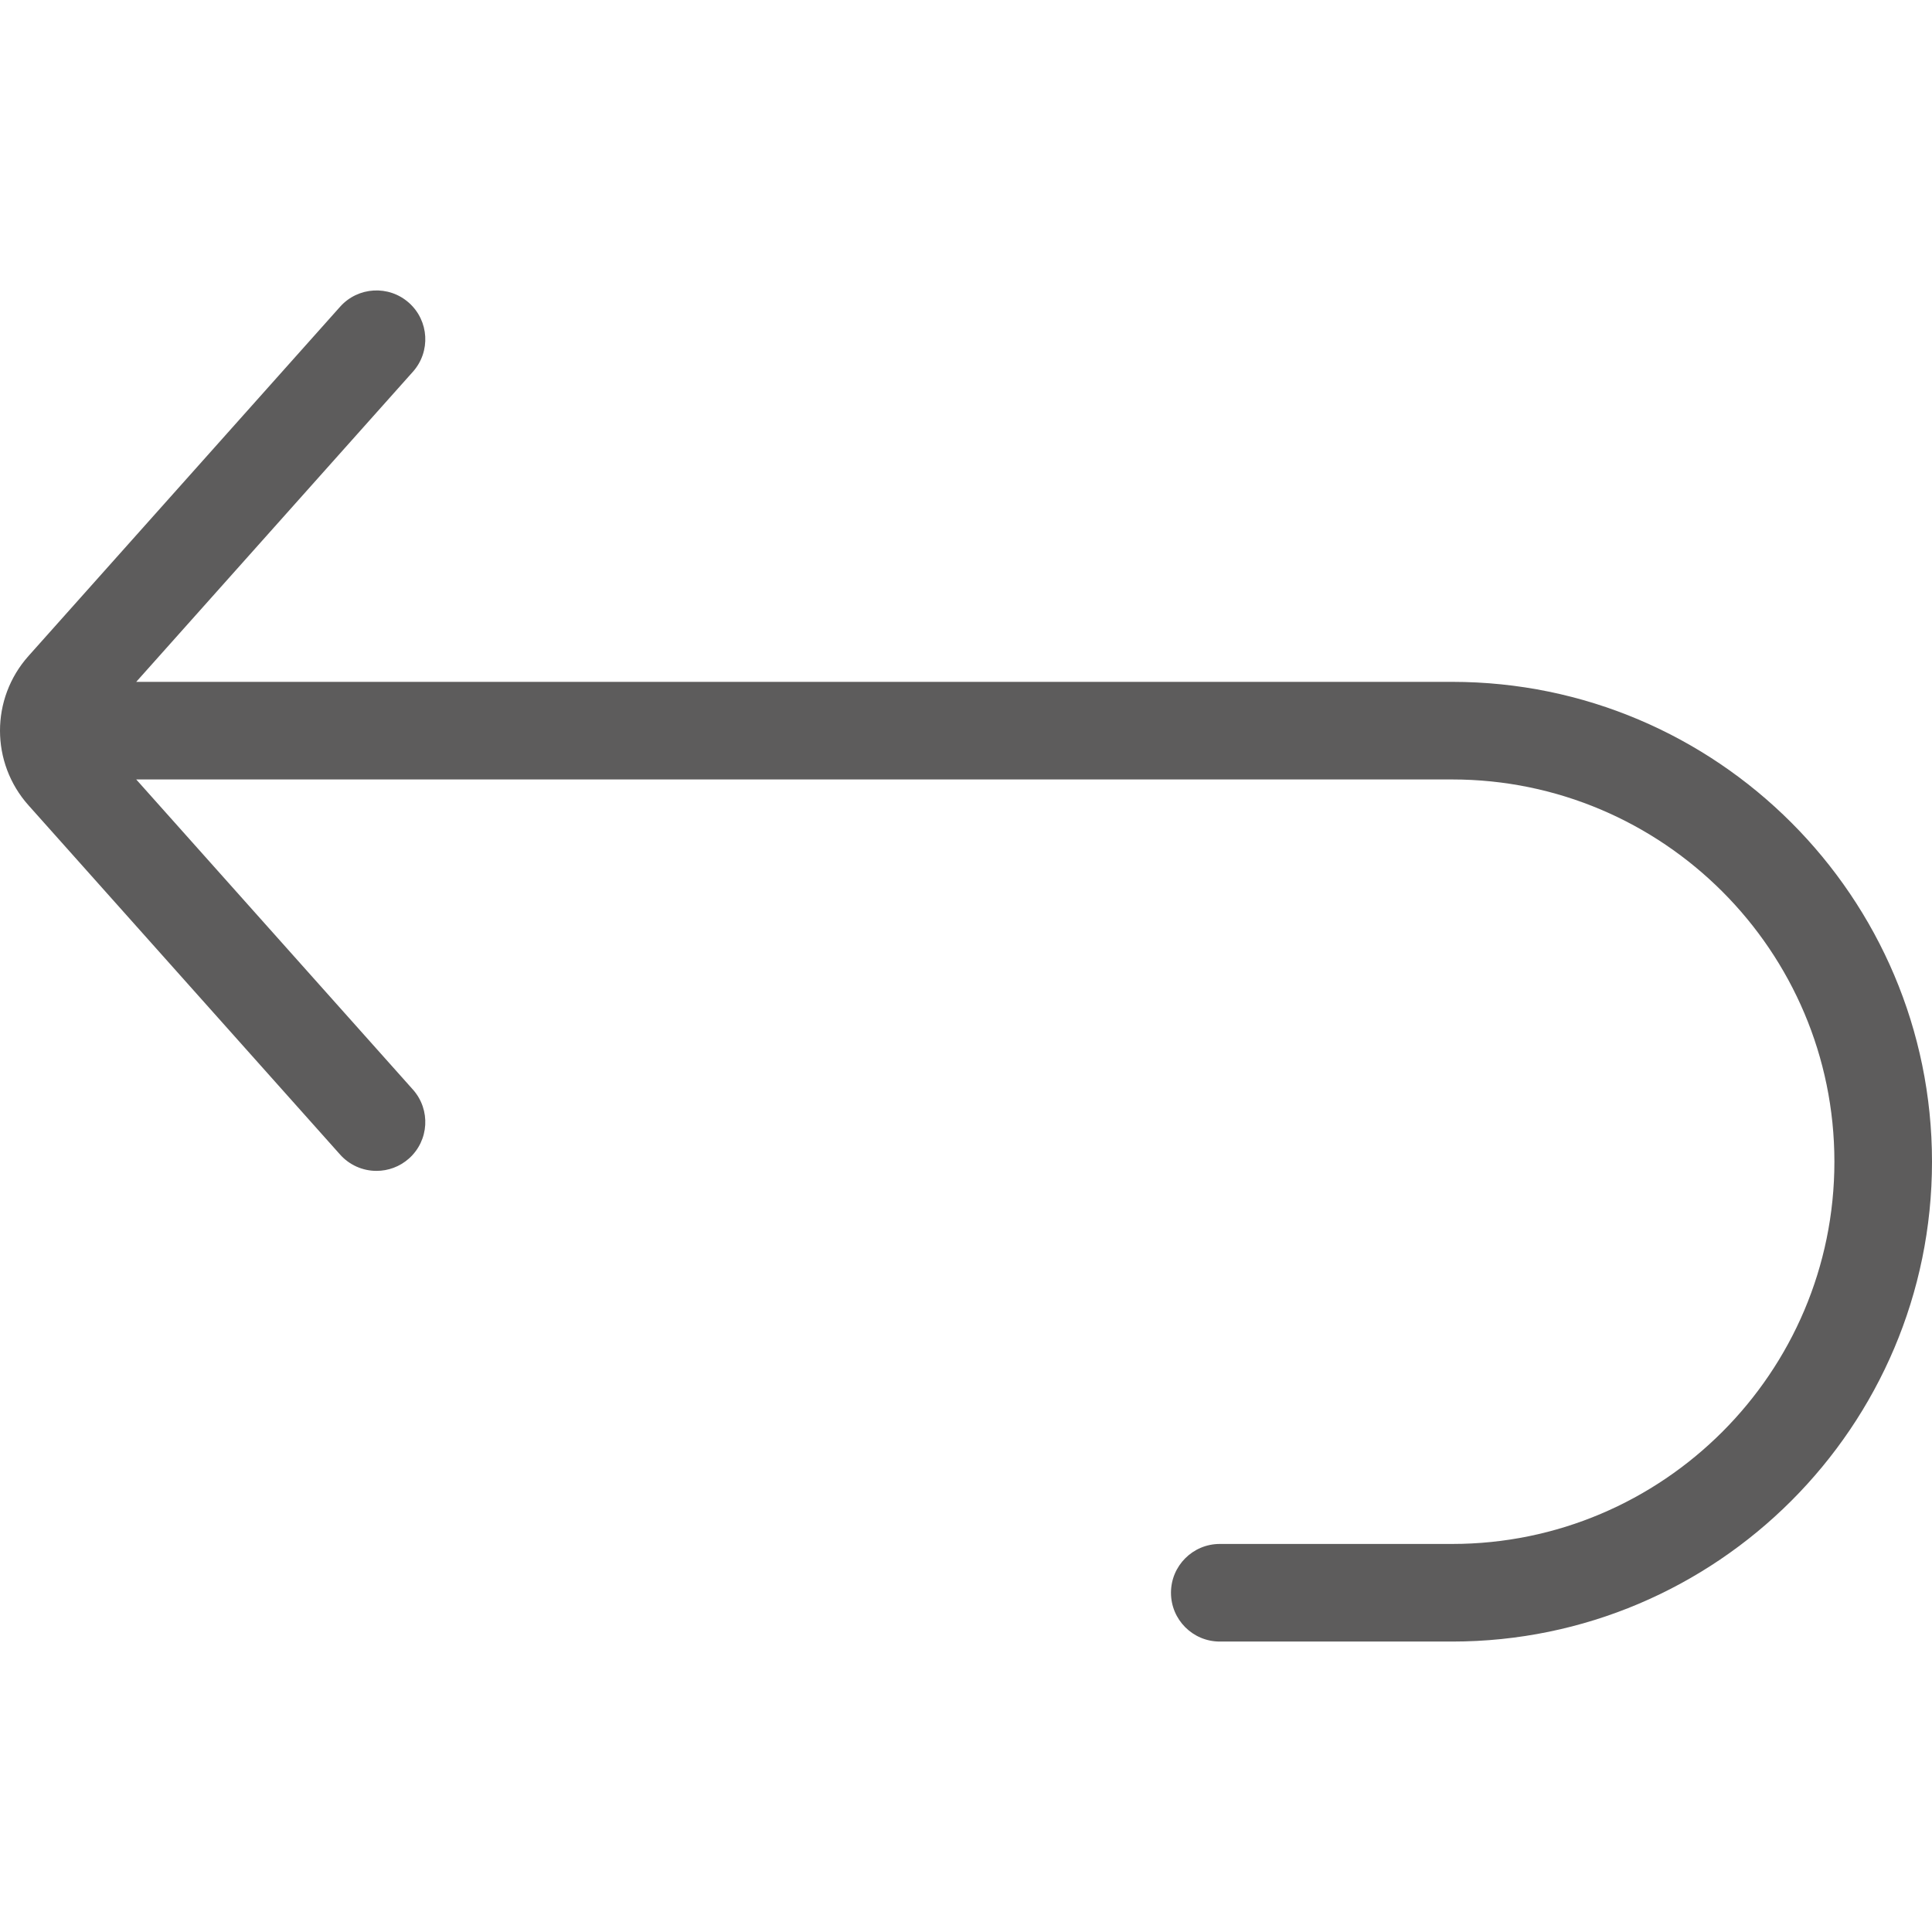
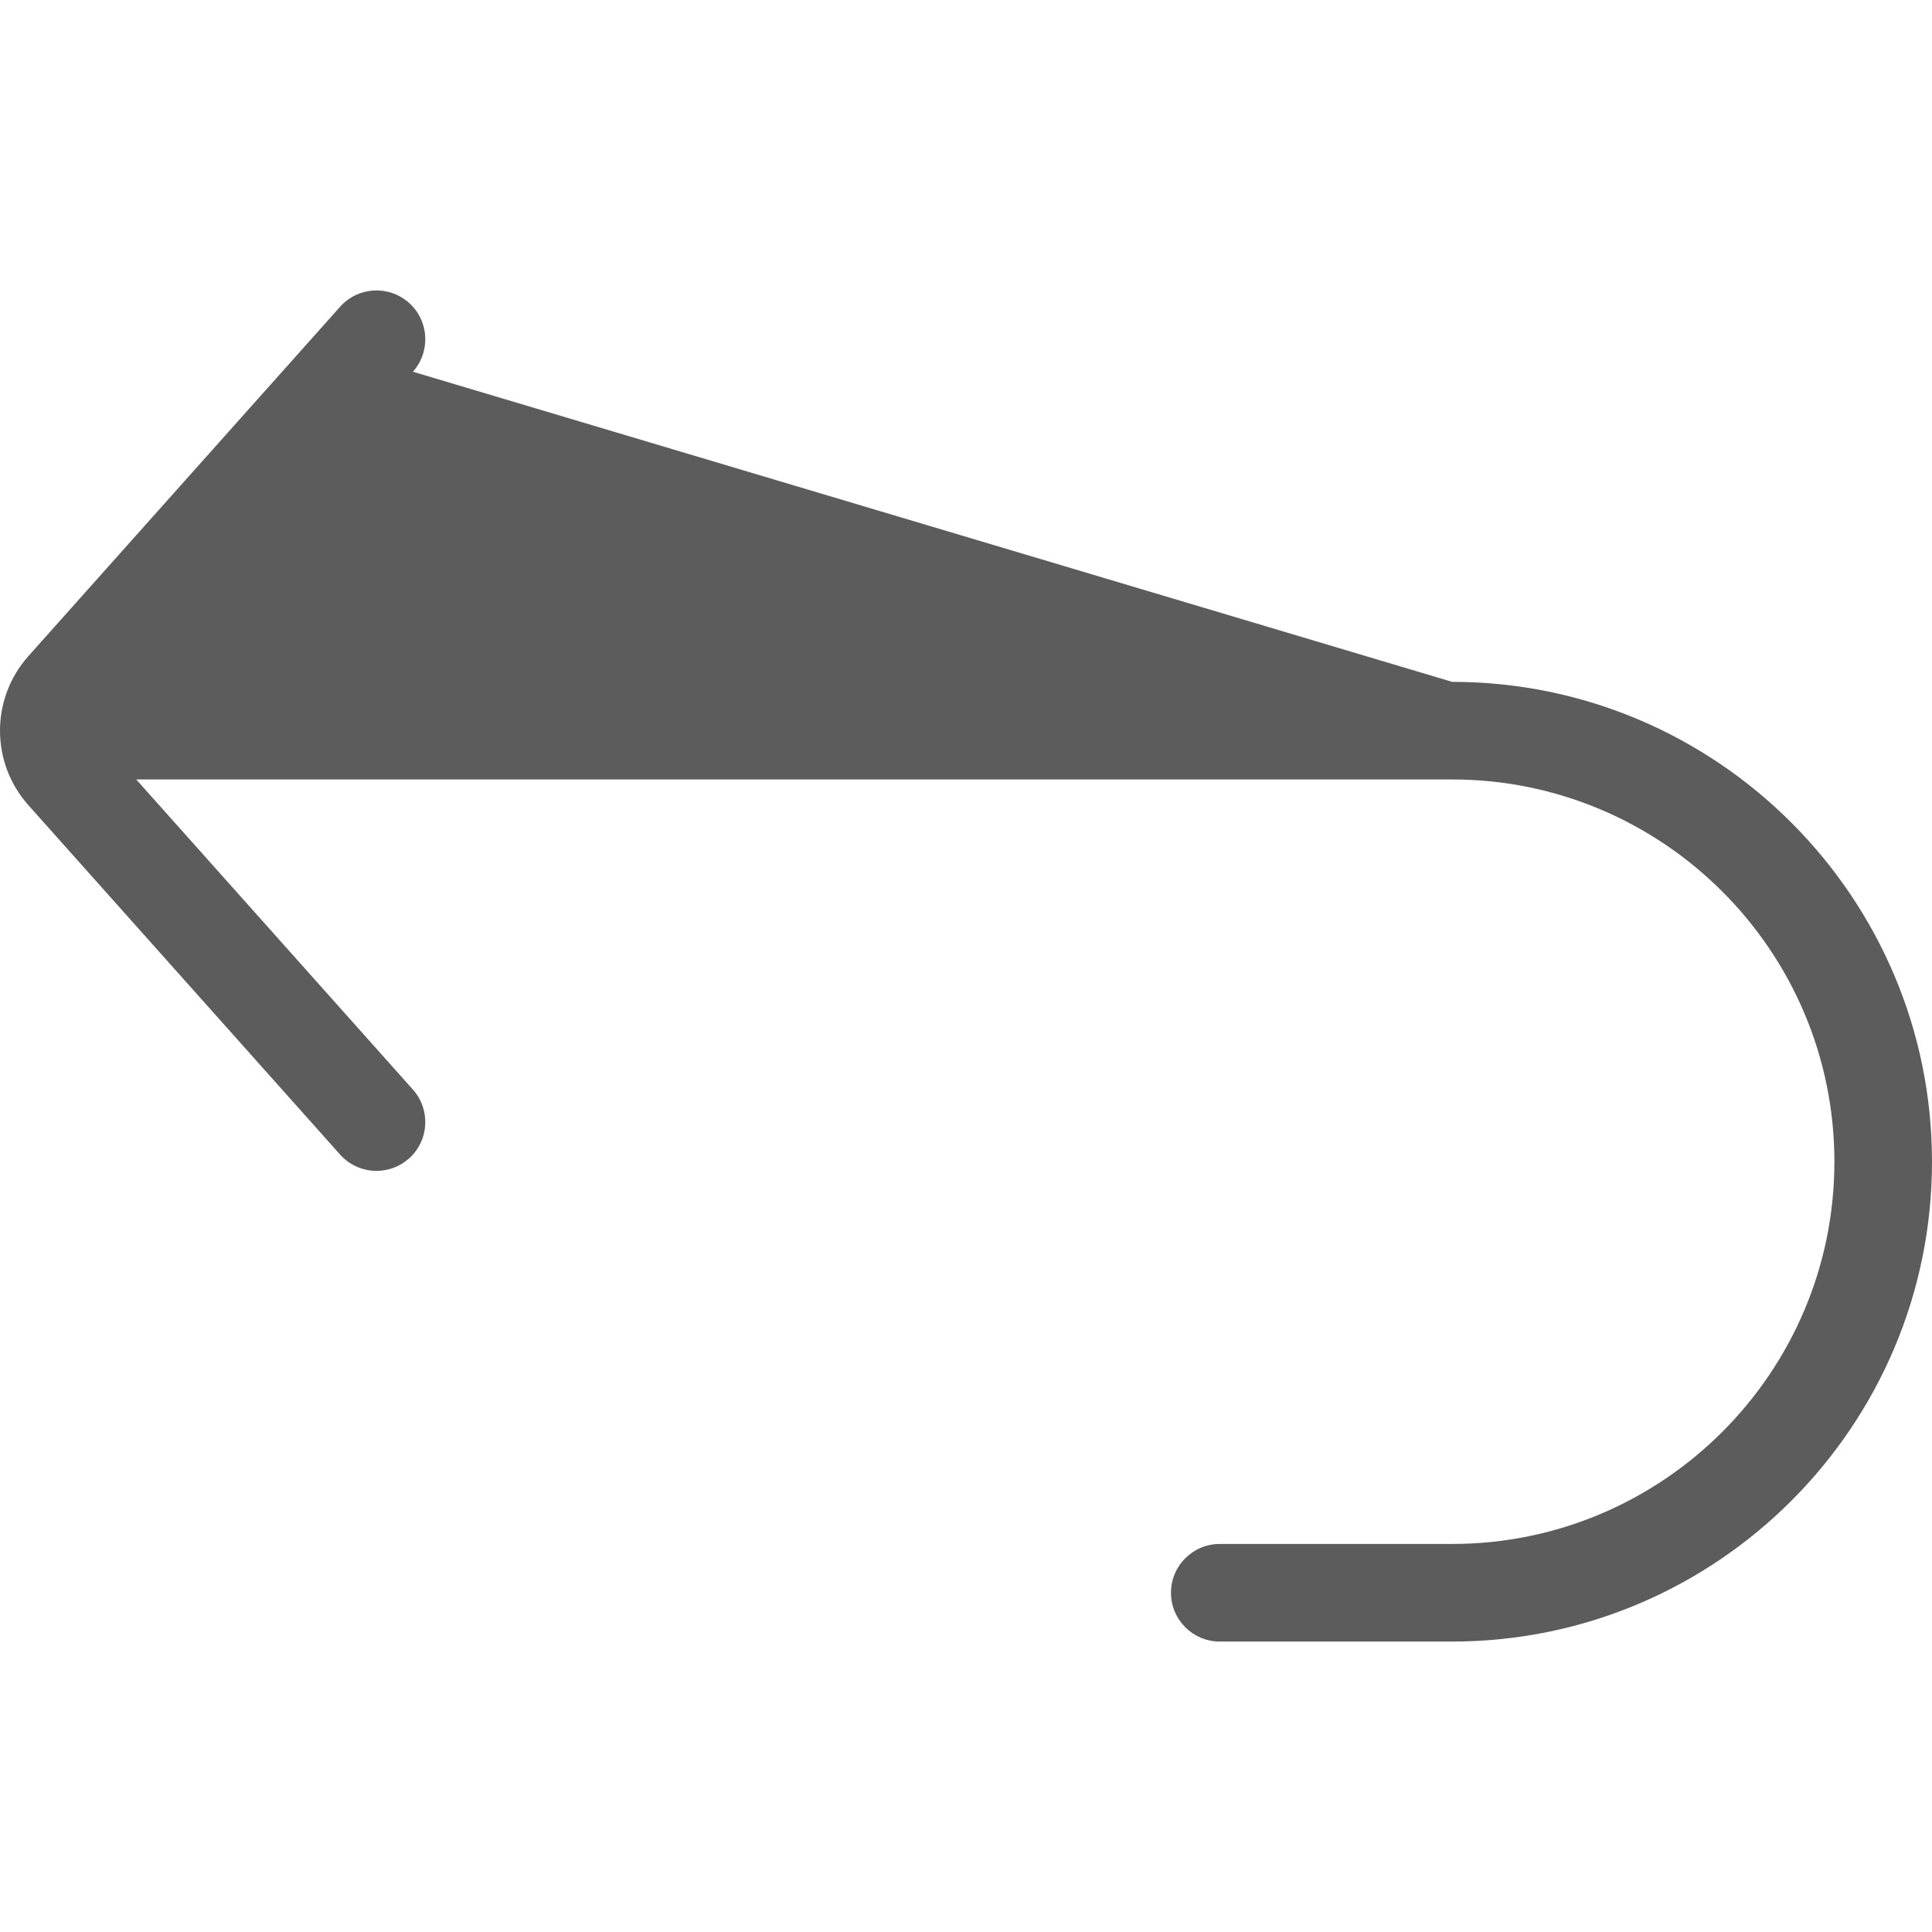
<svg xmlns="http://www.w3.org/2000/svg" fill="none" viewBox="0 0 512 512" height="512" width="512">
-   <path fill="#5D5C5C" d="M384.833 180.699H36.101L109.427 98.512C114.182 93.182 113.716 85.007 108.386 80.252C103.058 75.498 94.881 75.962 90.126 81.293L7.544 173.853C-2.515 185.131 -2.514 202.135 7.545 213.41L90.127 305.971C91.339 307.333 92.826 308.422 94.49 309.167C96.154 309.912 97.957 310.296 99.781 310.294C102.845 310.294 105.92 309.211 108.387 307.012C113.717 302.257 114.182 294.082 109.428 288.752L36.102 206.564H384.834C440.692 206.564 486.134 252.008 486.134 307.864C486.134 363.719 440.691 409.163 384.834 409.163H323.254C316.111 409.163 310.321 414.954 310.321 422.096C310.321 429.238 316.111 435.029 323.254 435.029H384.834C454.954 435.029 512 377.983 512 307.864C511.999 237.745 454.953 180.699 384.833 180.699Z" />
+   <path fill="#5D5C5C" d="M384.833 180.699L109.427 98.512C114.182 93.182 113.716 85.007 108.386 80.252C103.058 75.498 94.881 75.962 90.126 81.293L7.544 173.853C-2.515 185.131 -2.514 202.135 7.545 213.41L90.127 305.971C91.339 307.333 92.826 308.422 94.49 309.167C96.154 309.912 97.957 310.296 99.781 310.294C102.845 310.294 105.92 309.211 108.387 307.012C113.717 302.257 114.182 294.082 109.428 288.752L36.102 206.564H384.834C440.692 206.564 486.134 252.008 486.134 307.864C486.134 363.719 440.691 409.163 384.834 409.163H323.254C316.111 409.163 310.321 414.954 310.321 422.096C310.321 429.238 316.111 435.029 323.254 435.029H384.834C454.954 435.029 512 377.983 512 307.864C511.999 237.745 454.953 180.699 384.833 180.699Z" />
</svg>